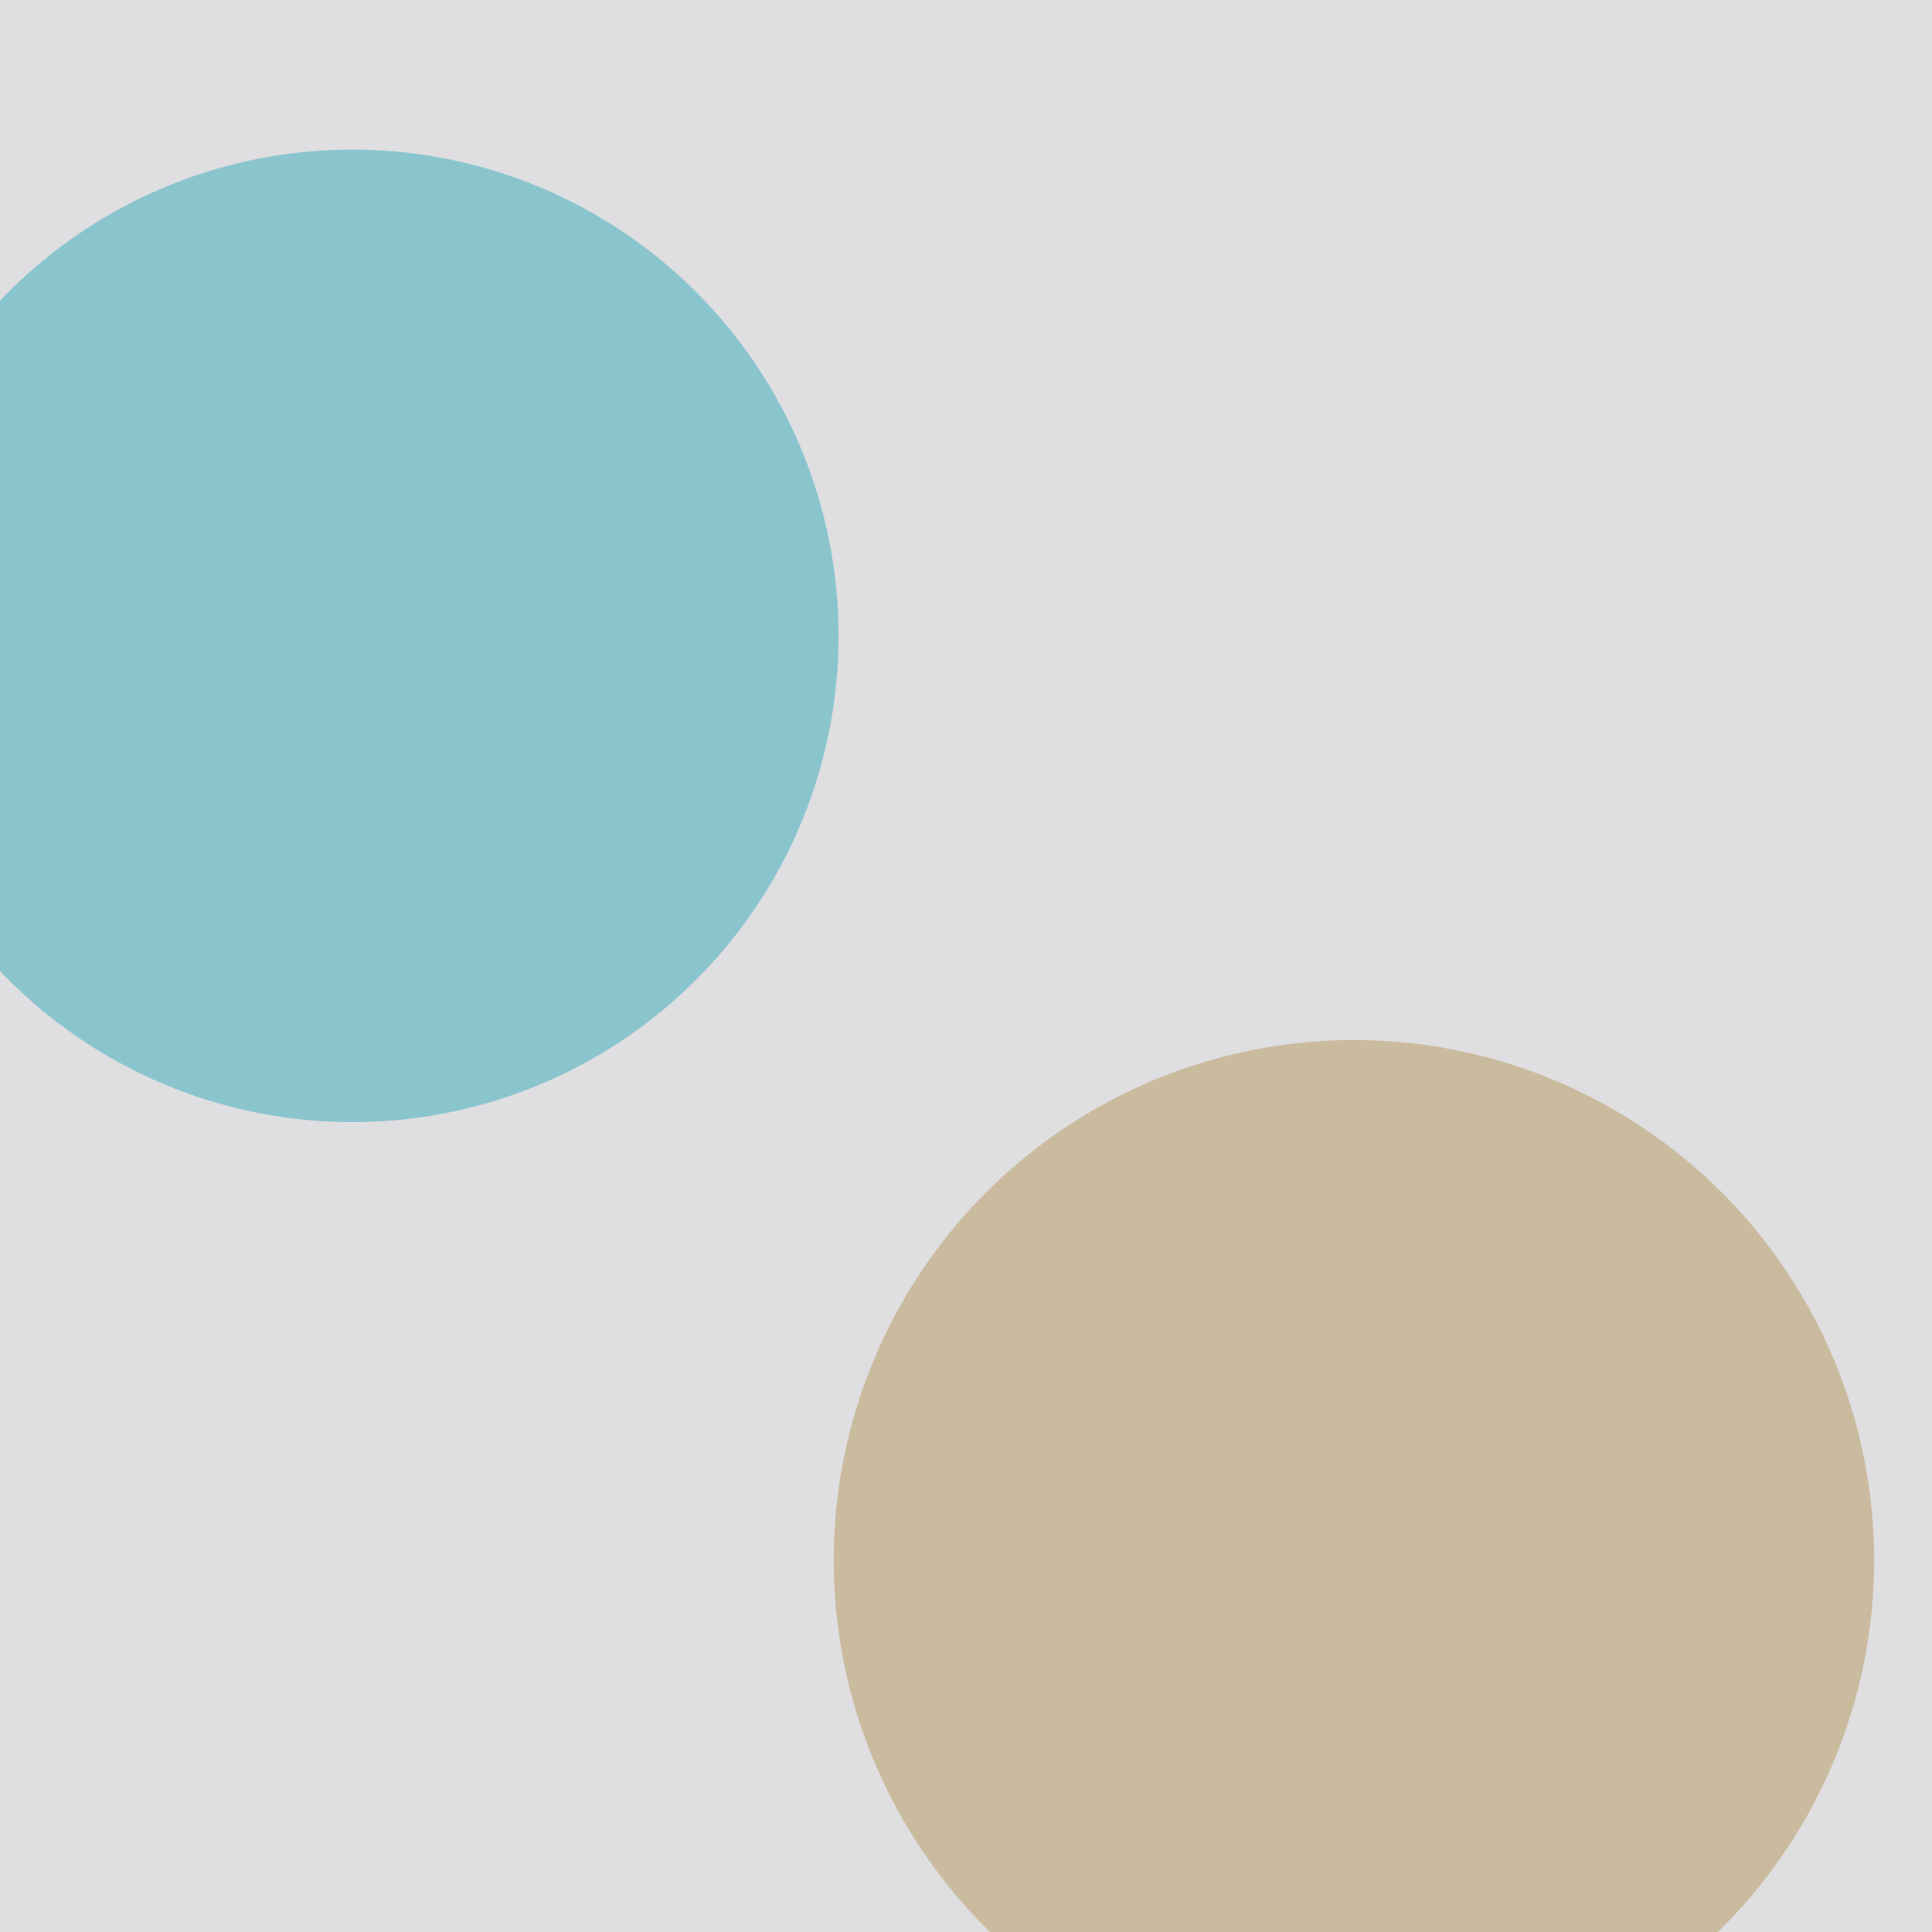
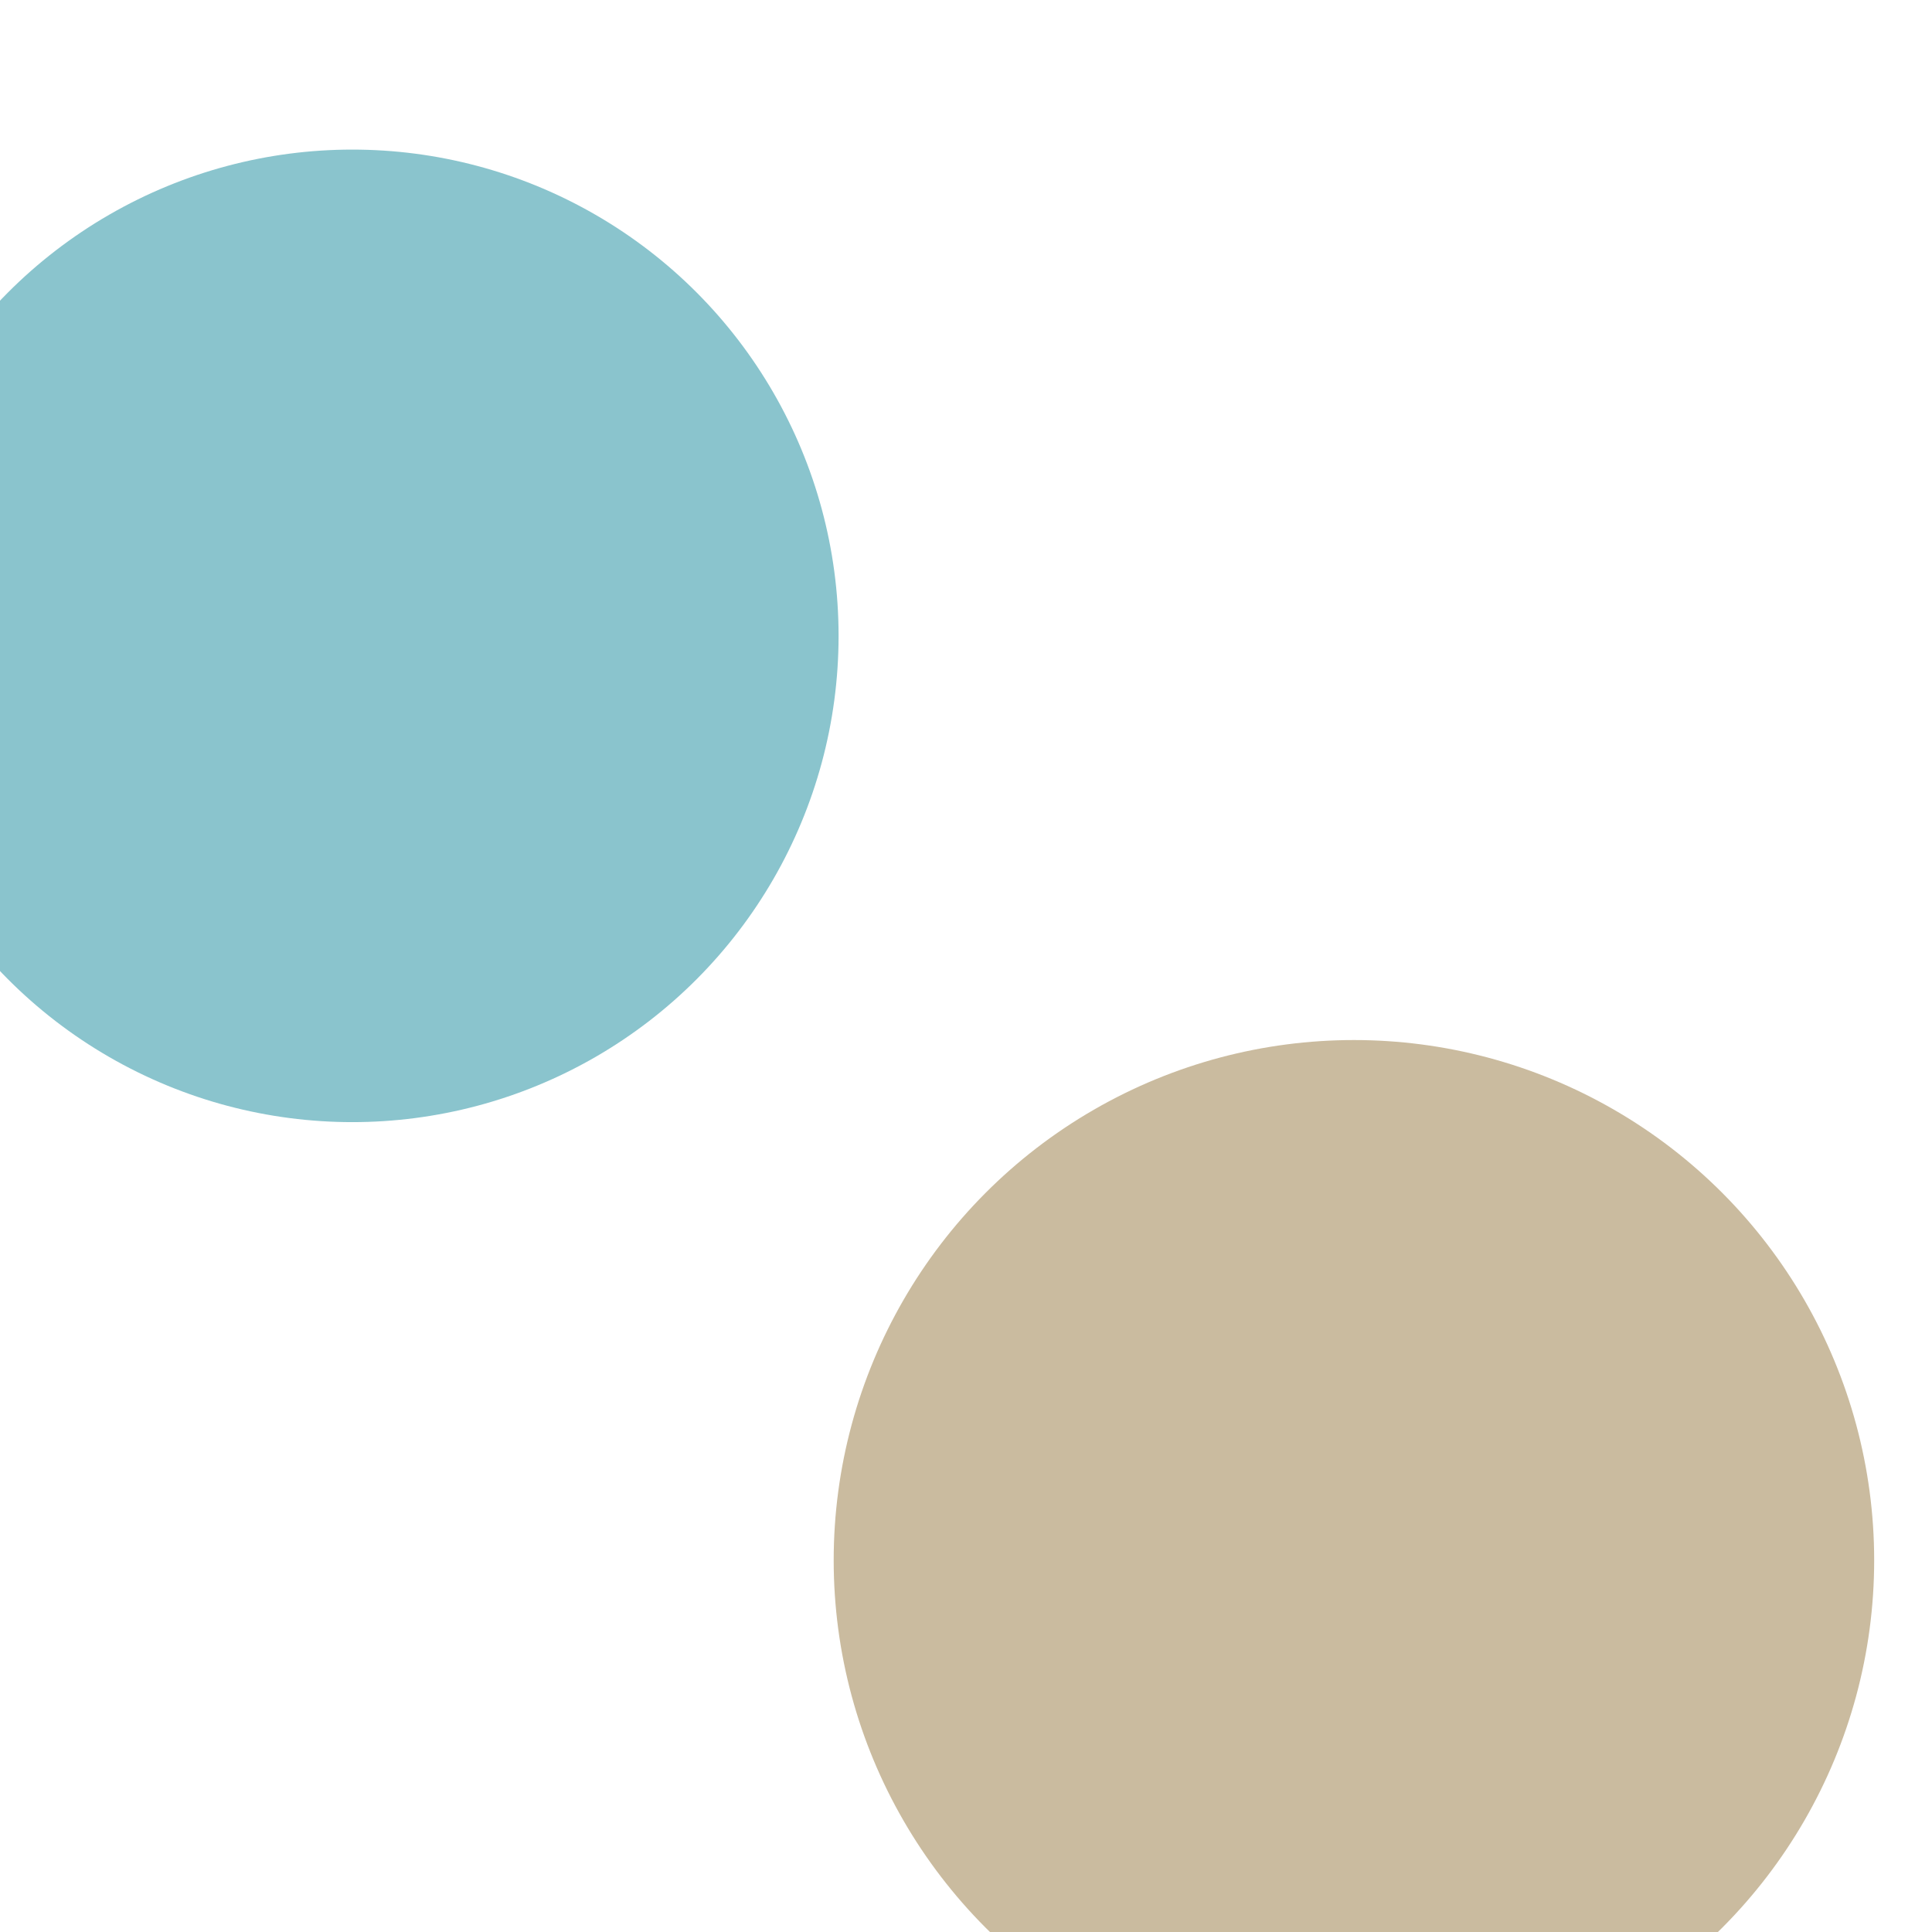
<svg xmlns="http://www.w3.org/2000/svg" version="1.1" id="svg_document" x="0px" y="0px" viewBox="0 0 1024 1024" style="enable-background:new 0 0 1024 1024;zoom: 1;" xml:space="preserve">
  <style type="text/css">
        .st0{fill:#DFDFE2;}
        .st1{fill:#8AC4CD;}
        .st2{fill:#CABB9F;}
</style>
  <g id="main_group">
-     <rect id="background_rect" class="st0" width="1024" height="1024" />
-   </g>
+     </g>
  <circle cx="186.729px" id="circle1" r="257.734px" class="st1" cy="337.02px">
    <animateMotion additive="replace" values="0 0;300 0;0 0" begin="0s" id="animateMotion1" calcMode="linear" accumulate="none" fill="remove" repeatCount="indefinite" restart="always" dur="20s" />
  </circle>
  <circle cx="717.61px" id="circle2" r="275.74px" class="st2" cy="826.985px" />
</svg>